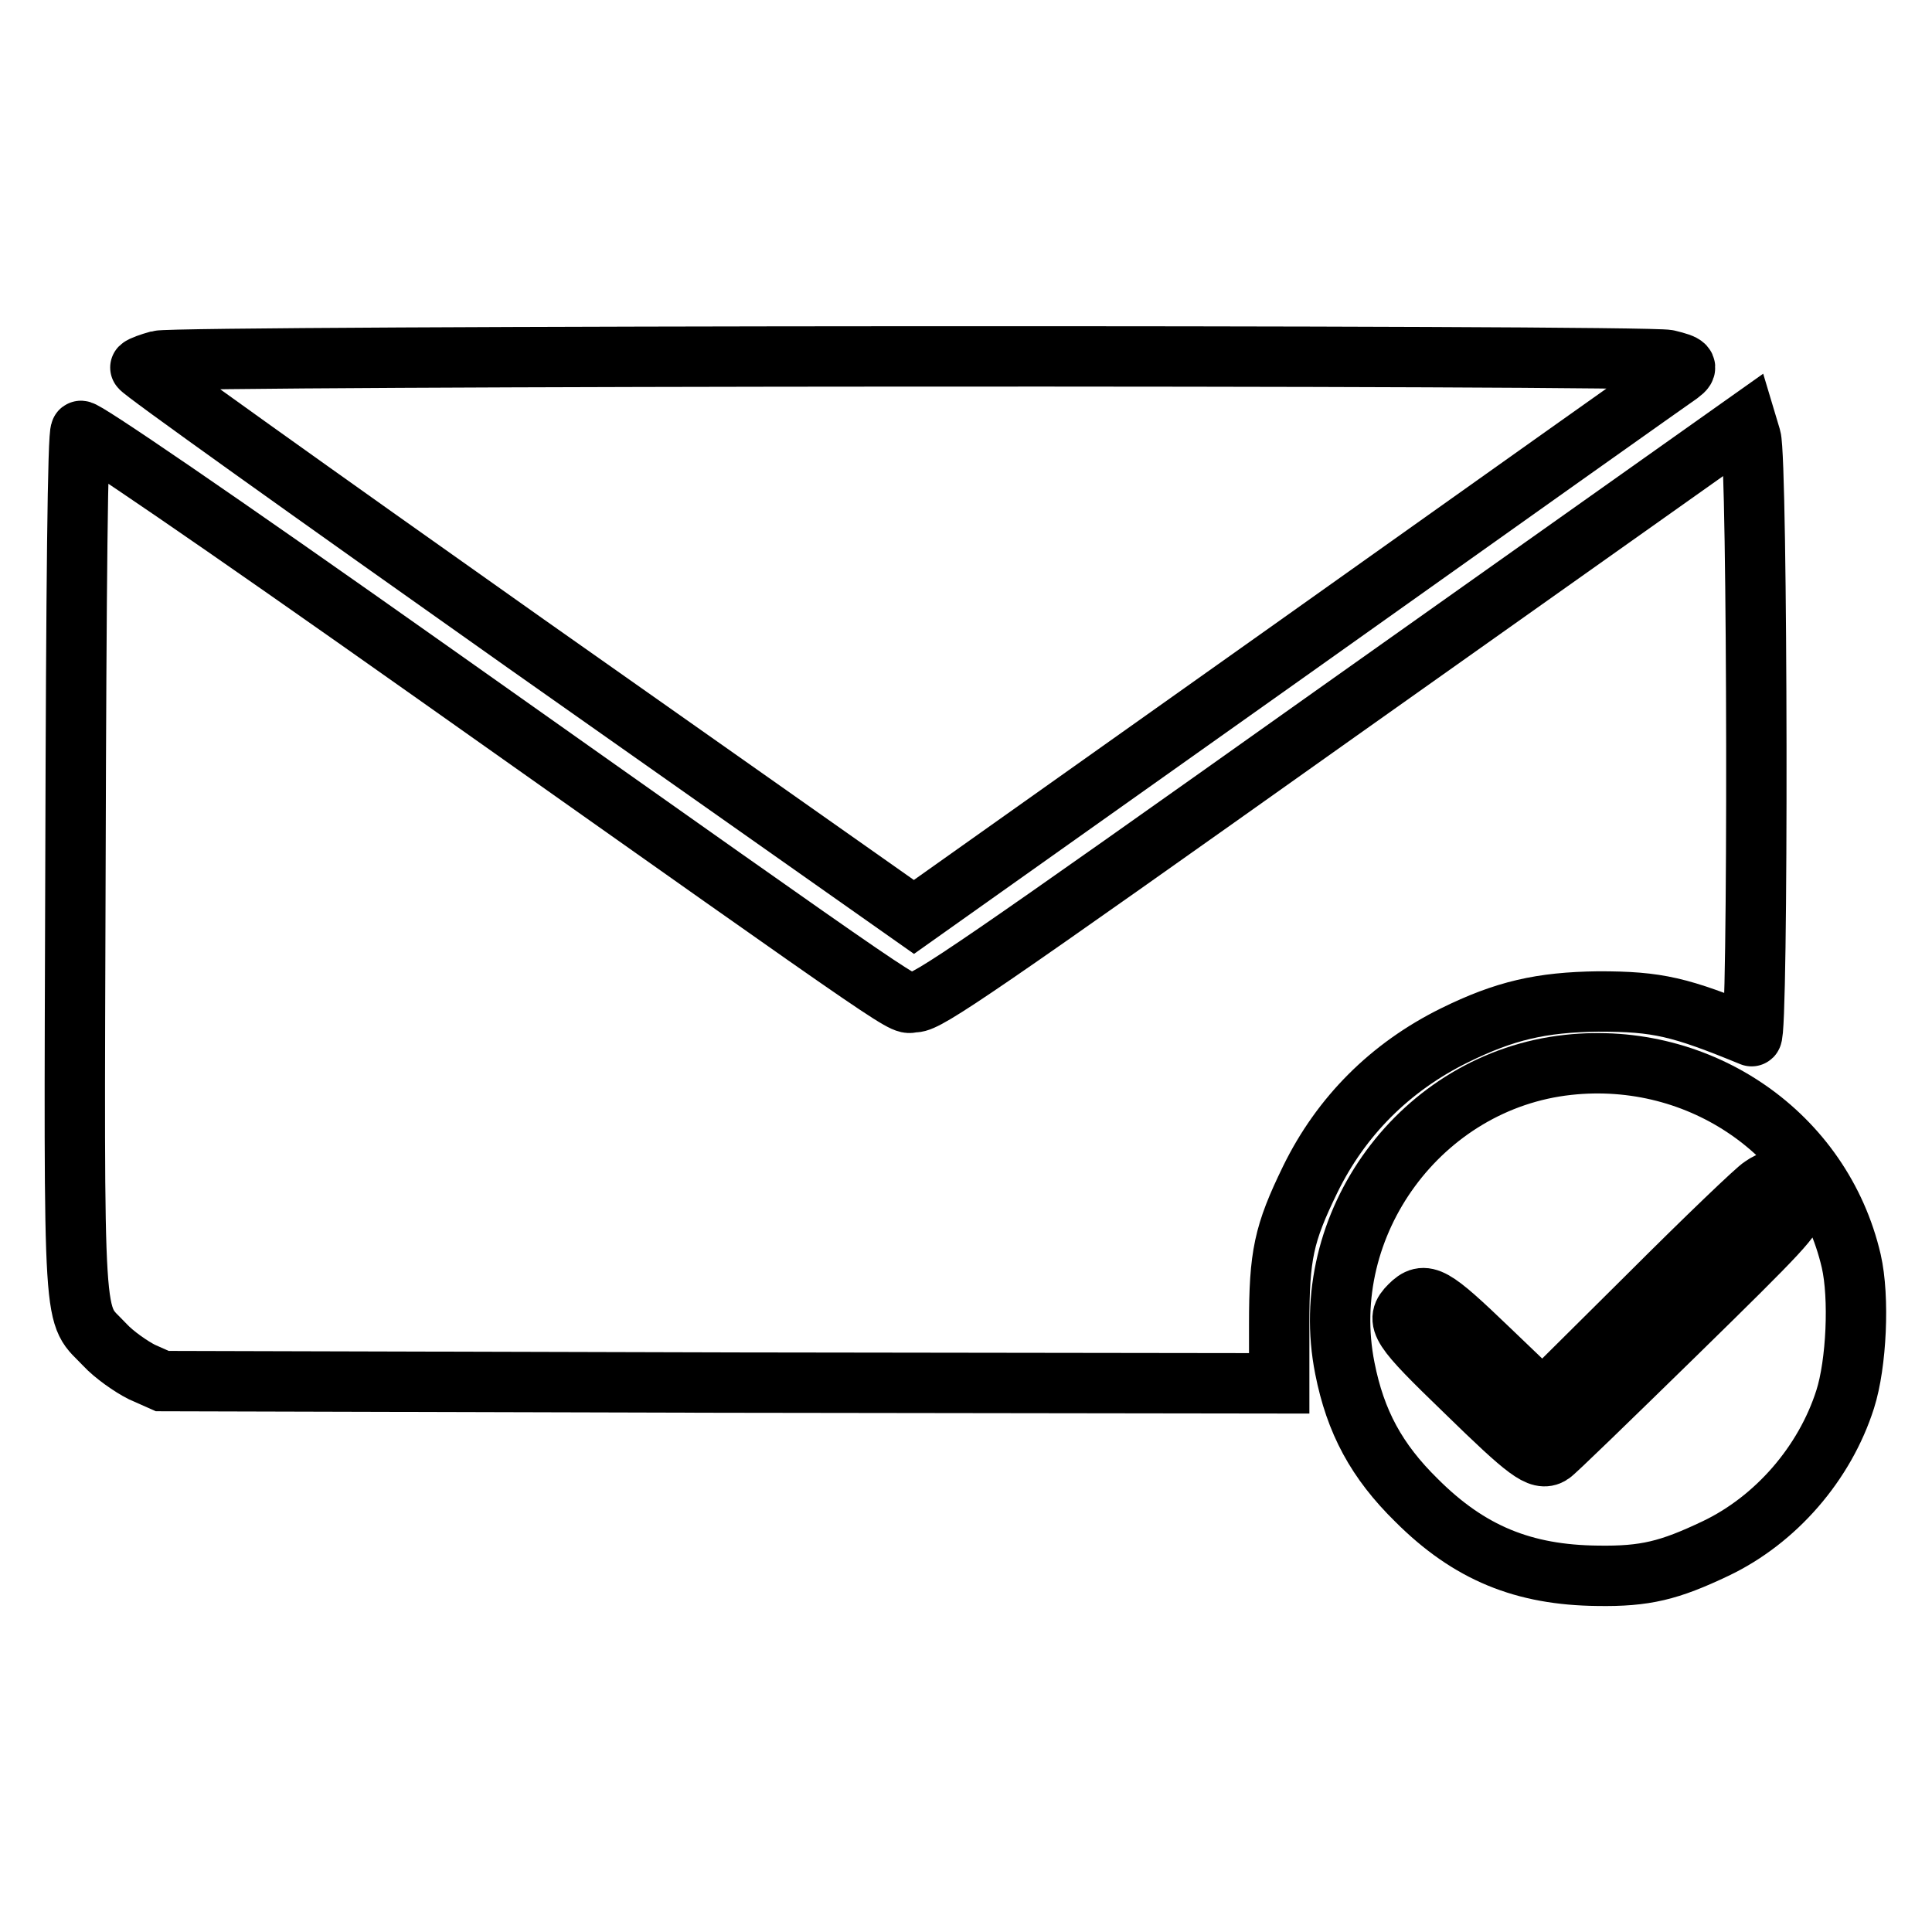
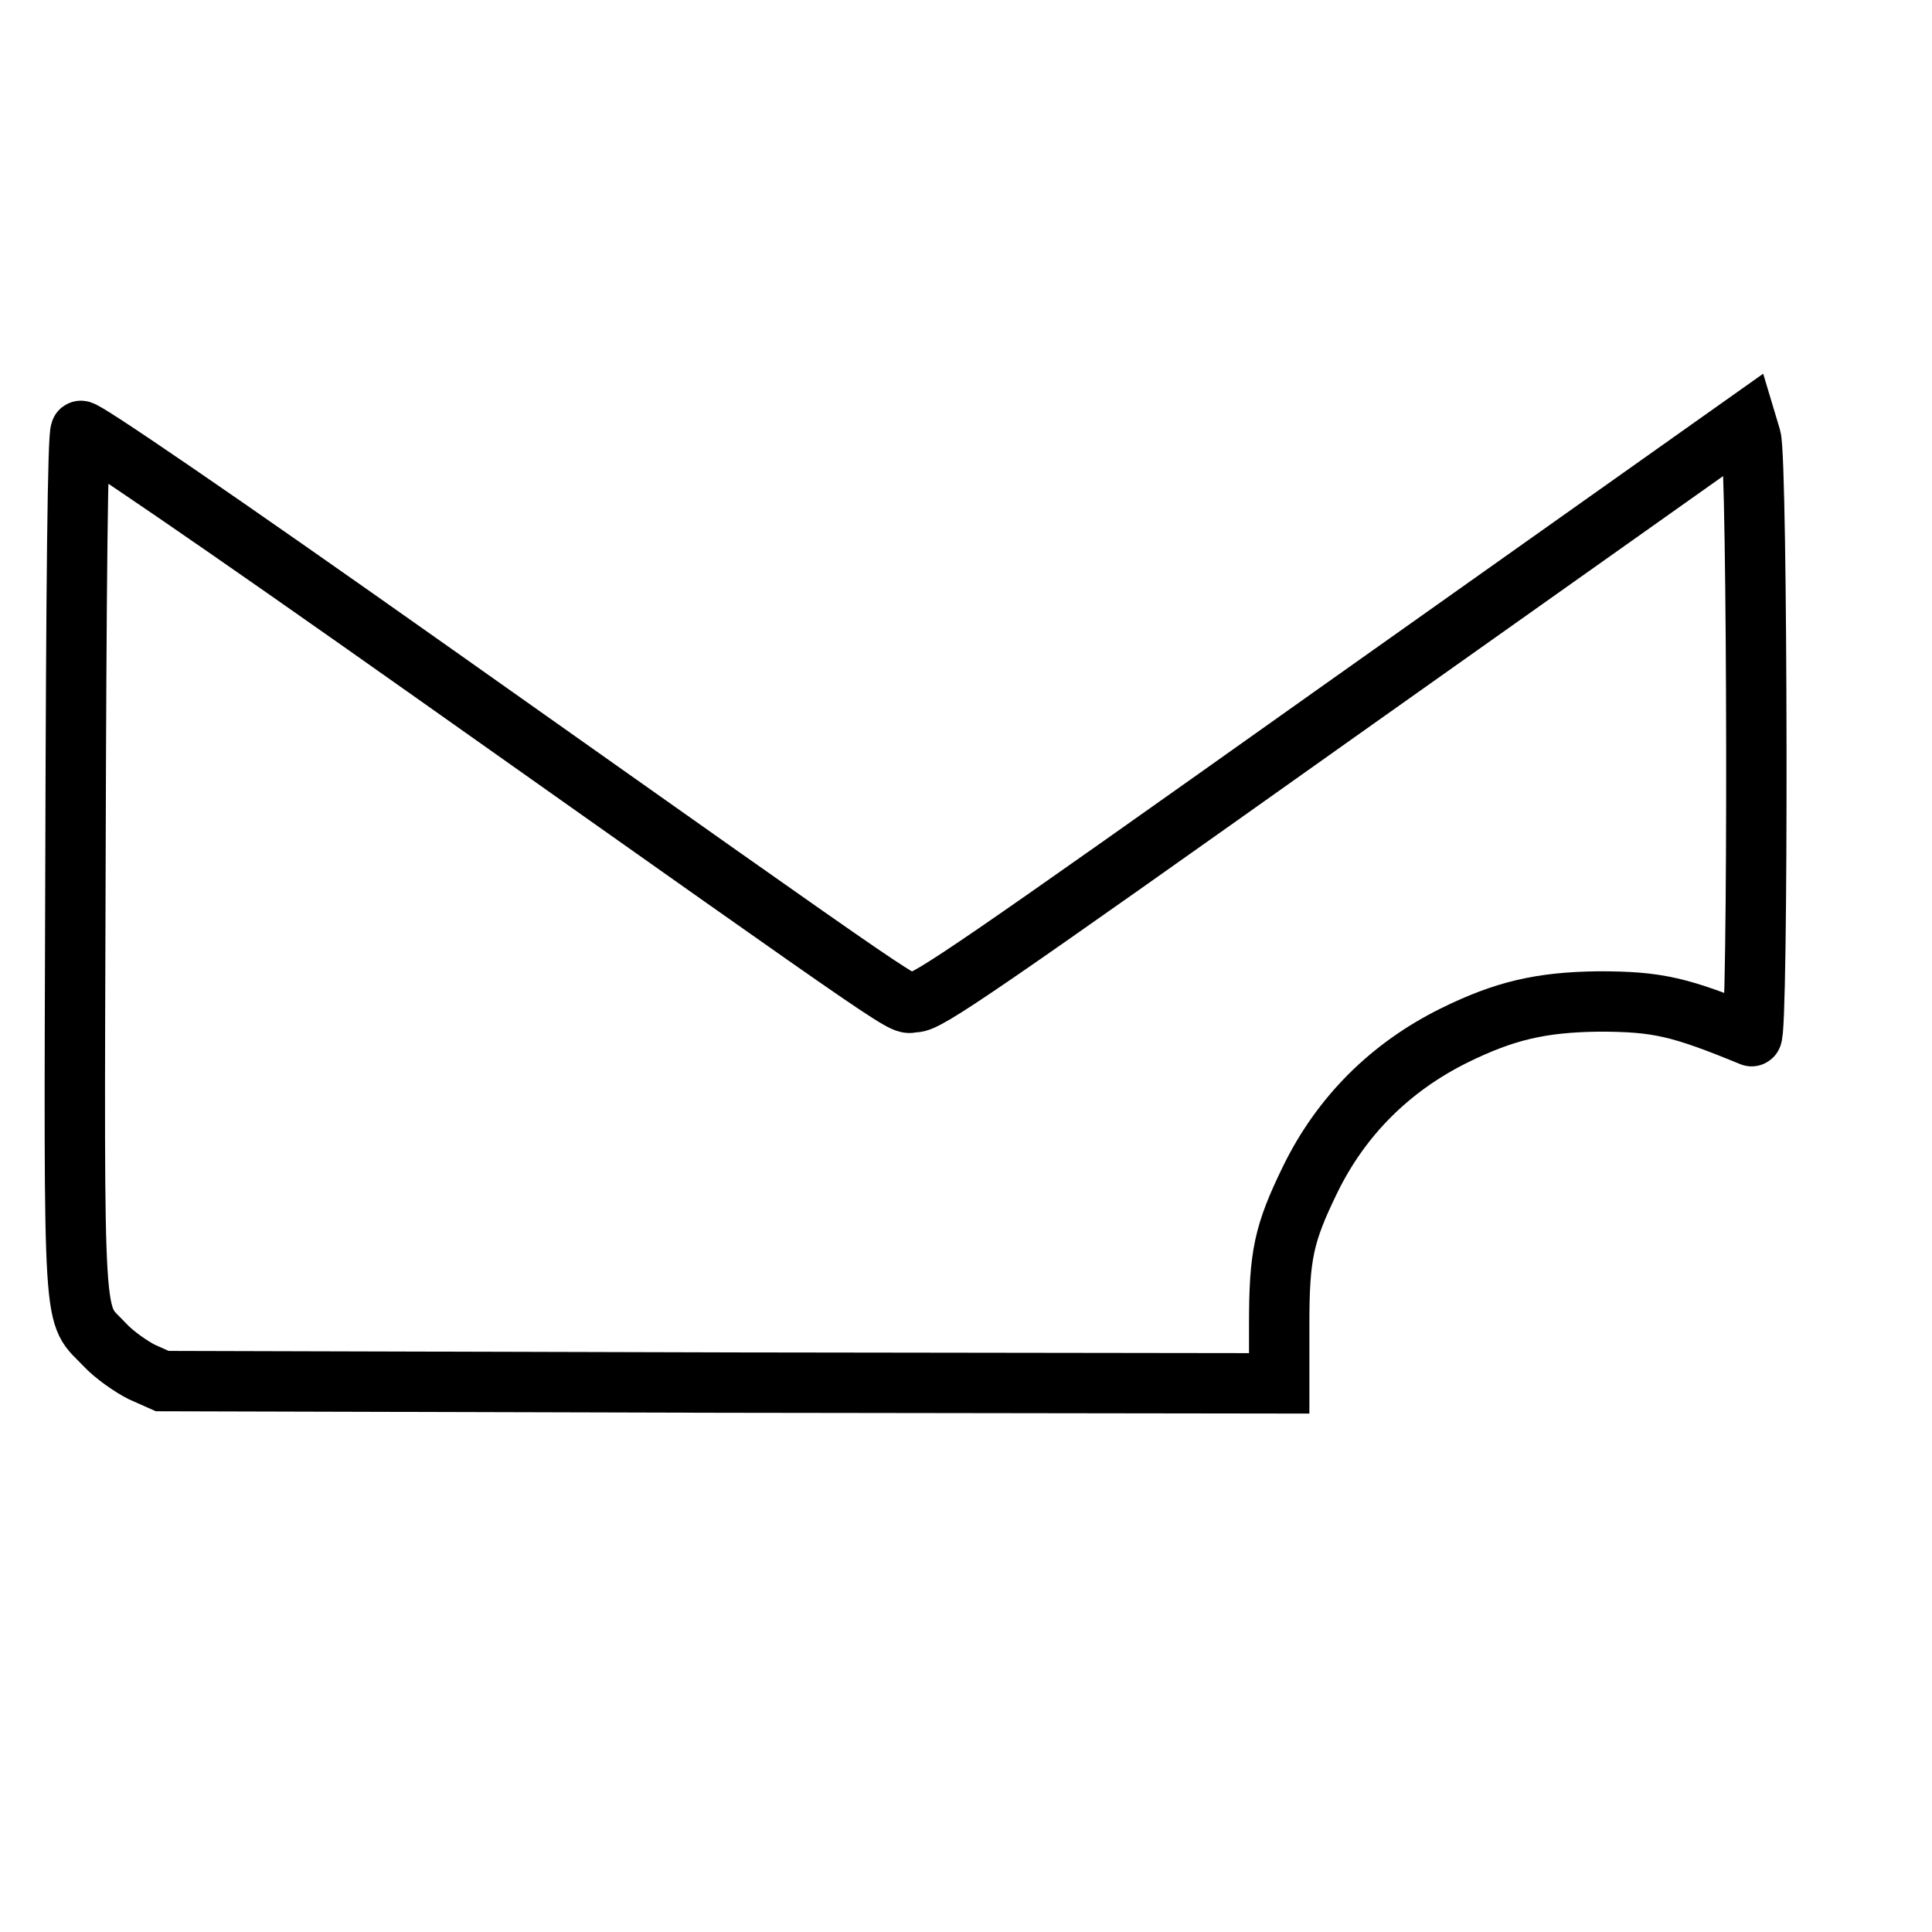
<svg xmlns="http://www.w3.org/2000/svg" version="1.1" x="0px" y="0px" viewBox="0 0 256 256" enable-background="new 0 0 256 256" xml:space="preserve">
  <g>
    <g>
      <g>
-         <path stroke-width="8" fill-opacity="0" stroke="#000000" d="M21,47.8c-1.1,0.3-2.2,0.7-2.4,0.9c-0.2,0.2,22.8,16.6,51.1,36.6l51.4,36.2l50.2-35.6C199,66.2,222,49.9,222.6,49.5c1.2-0.9,0.9-1.2-1.6-1.8C218.3,47,23.7,47.1,21,47.8z" />
        <path stroke-width="8" fill-opacity="0" stroke="#000000" d="M177.2,94.4c-47.6,33.8-54.3,38.4-56,38.4c-2.2,0,3.6,4-63.6-43.5C27.9,68.3,11,56.8,10.7,57.1c-0.4,0.3-0.6,20.3-0.7,57.3c-0.2,64-0.4,59.2,3.9,63.8c1.2,1.3,3.5,2.9,4.9,3.6l2.7,1.2l74,0.2l74,0.1v-7.8c0-9.2,0.6-12,4.1-19.2c4.1-8.4,10.6-14.9,19.1-19.1c6.7-3.3,11.5-4.4,19.1-4.5c7.9,0,10.8,0.7,20.3,4.6c0.9,0.4,0.8-76.4-0.1-79.3l-0.6-2L177.2,94.4z" />
-         <path stroke-width="8" fill-opacity="0" stroke="#000000" d="M207.8,141.1c-19.5,2.1-33.4,21.1-29.6,40.2c1.4,7.1,4.2,12.3,9.5,17.5c7,7,14.2,9.9,24,10c6.3,0.1,9.5-0.7,15.6-3.6c8-3.8,14.5-11.3,17.2-19.8c1.5-4.7,1.9-13.5,0.8-18.3C241.4,150.3,225.3,139.2,207.8,141.1z M236.7,157.3c0.8,0.5,1.1,1.3,1.1,2.4c0,1.5-1.6,3.2-15.8,17.1c-8.7,8.5-16.1,15.7-16.5,15.9c-1.5,0.9-3.1-0.3-11.3-8.3c-8.8-8.5-9.4-9.4-7.4-11.4c2-2,3-1.4,10.5,5.8l7.1,6.8l14-13.9c7.7-7.7,14.5-14.2,15.1-14.5C234.8,156.3,235.3,156.3,236.7,157.3z" />
      </g>
    </g>
  </g>
</svg>